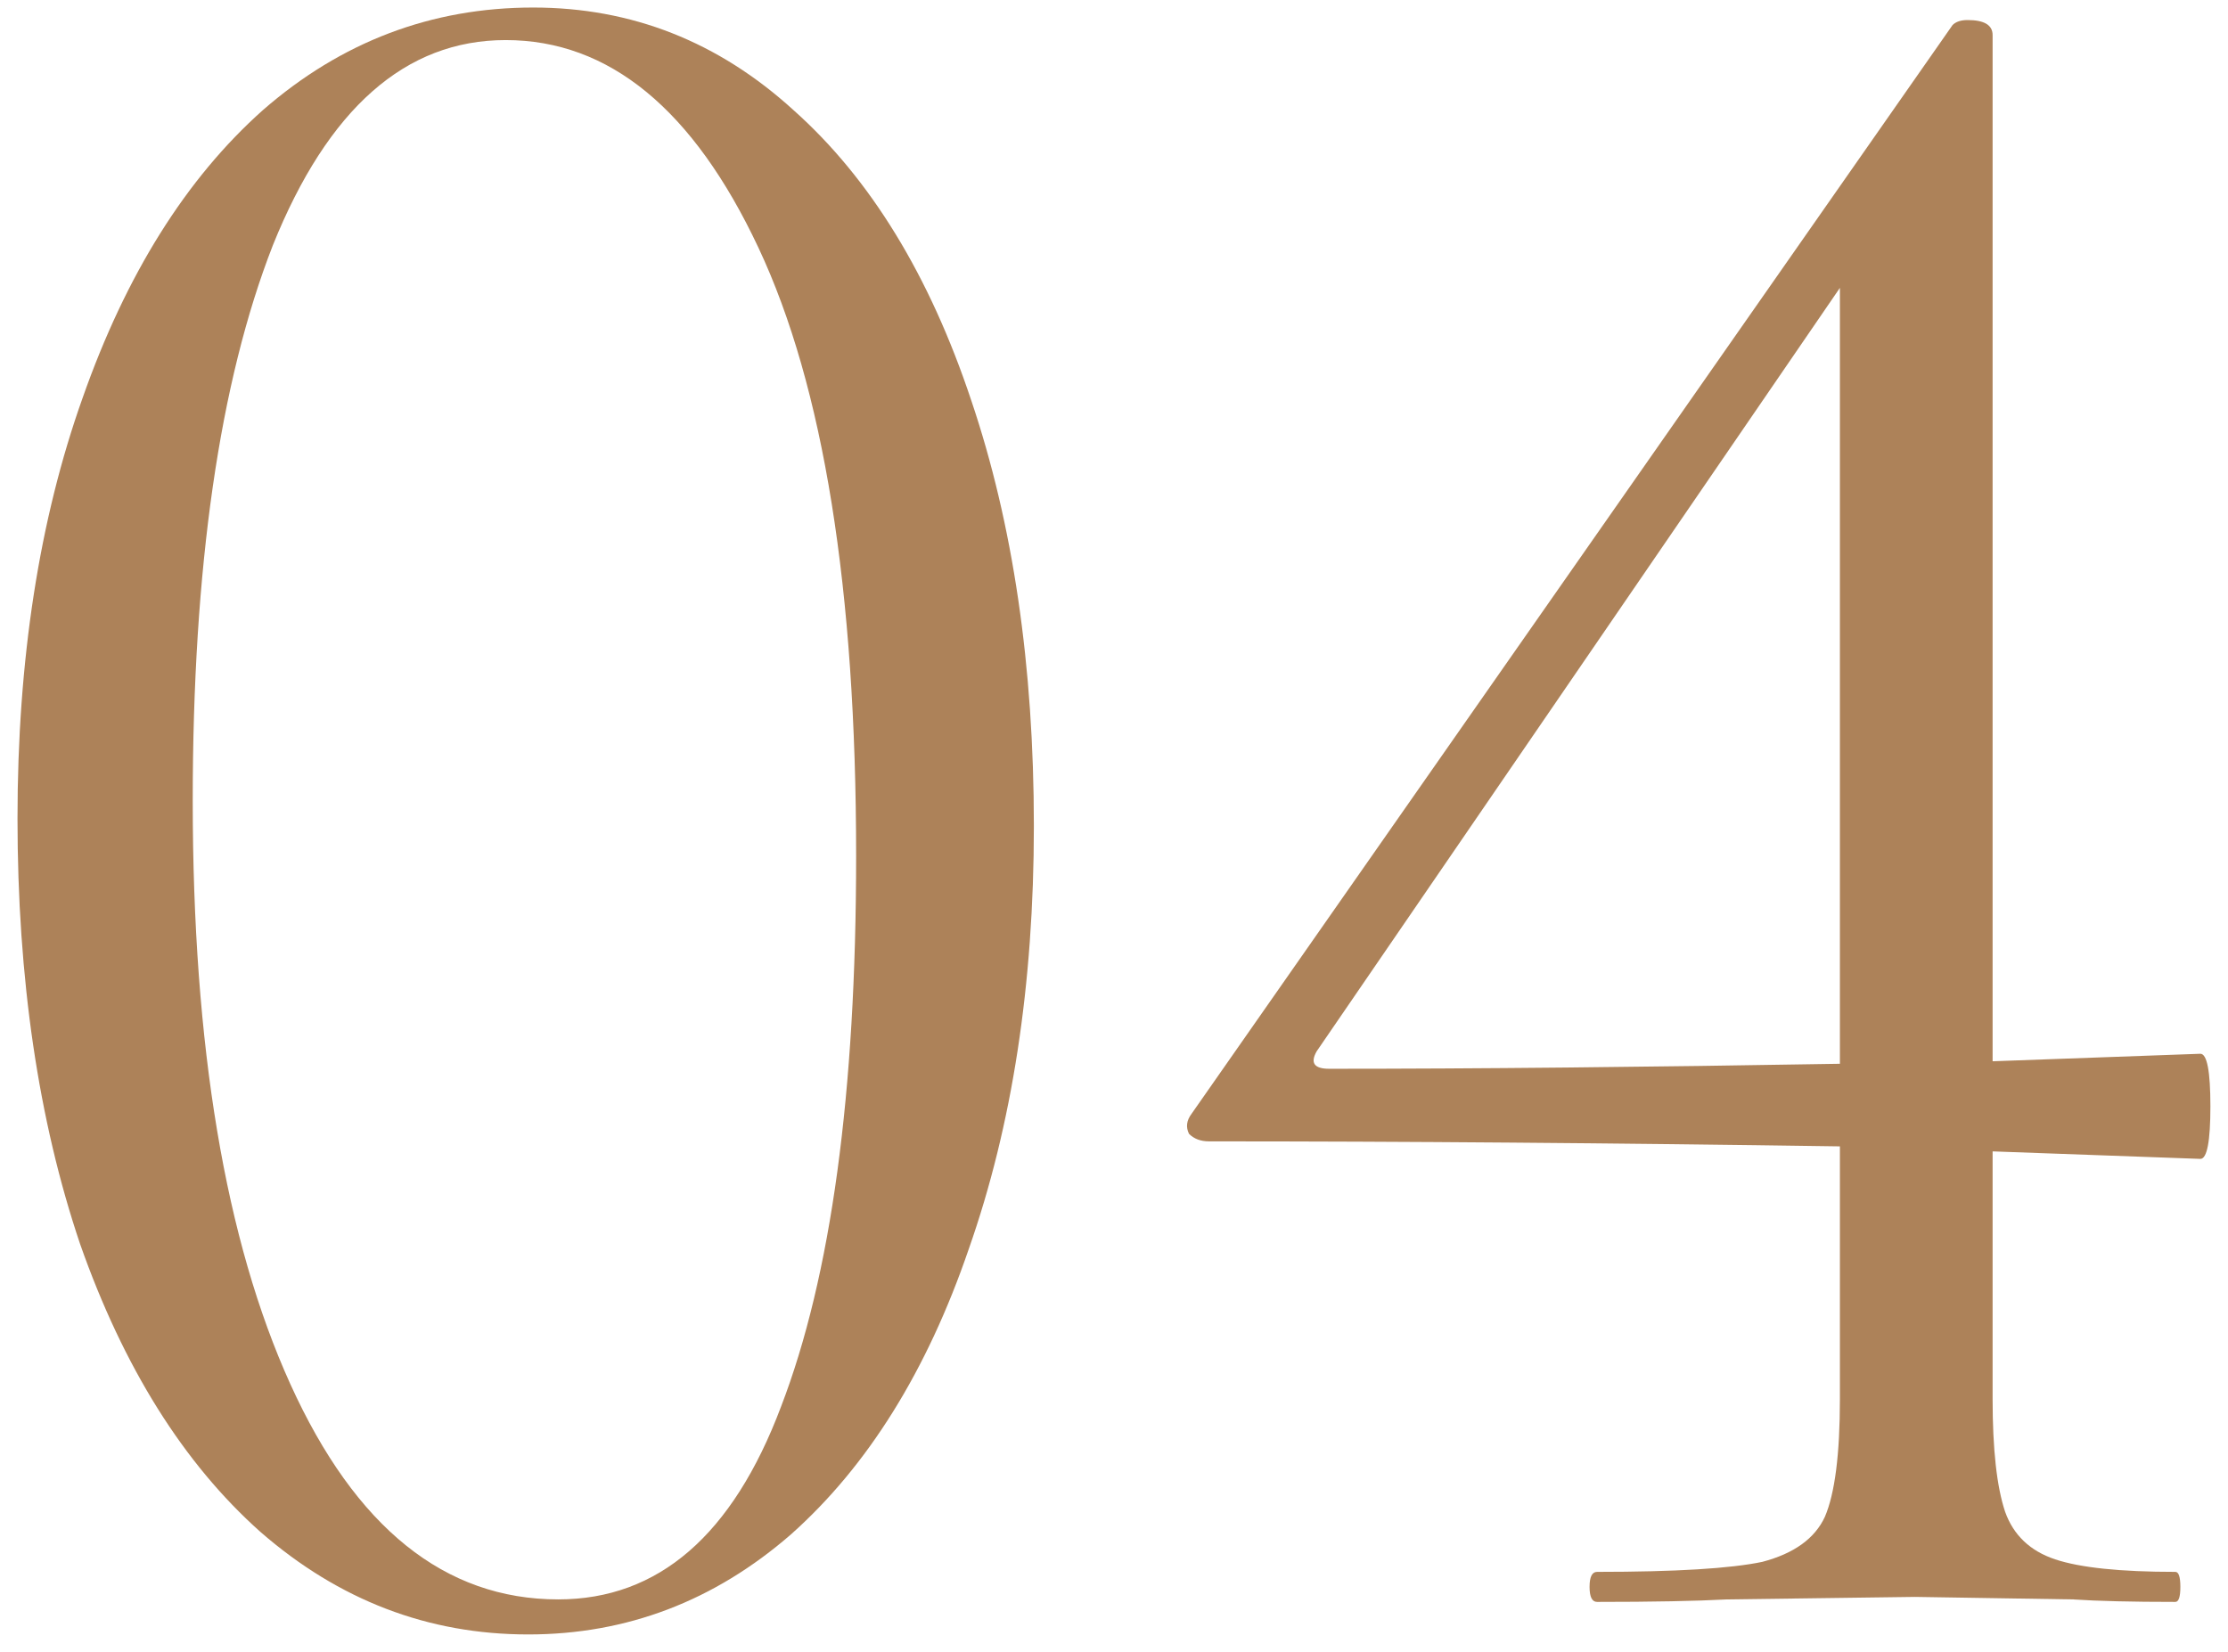
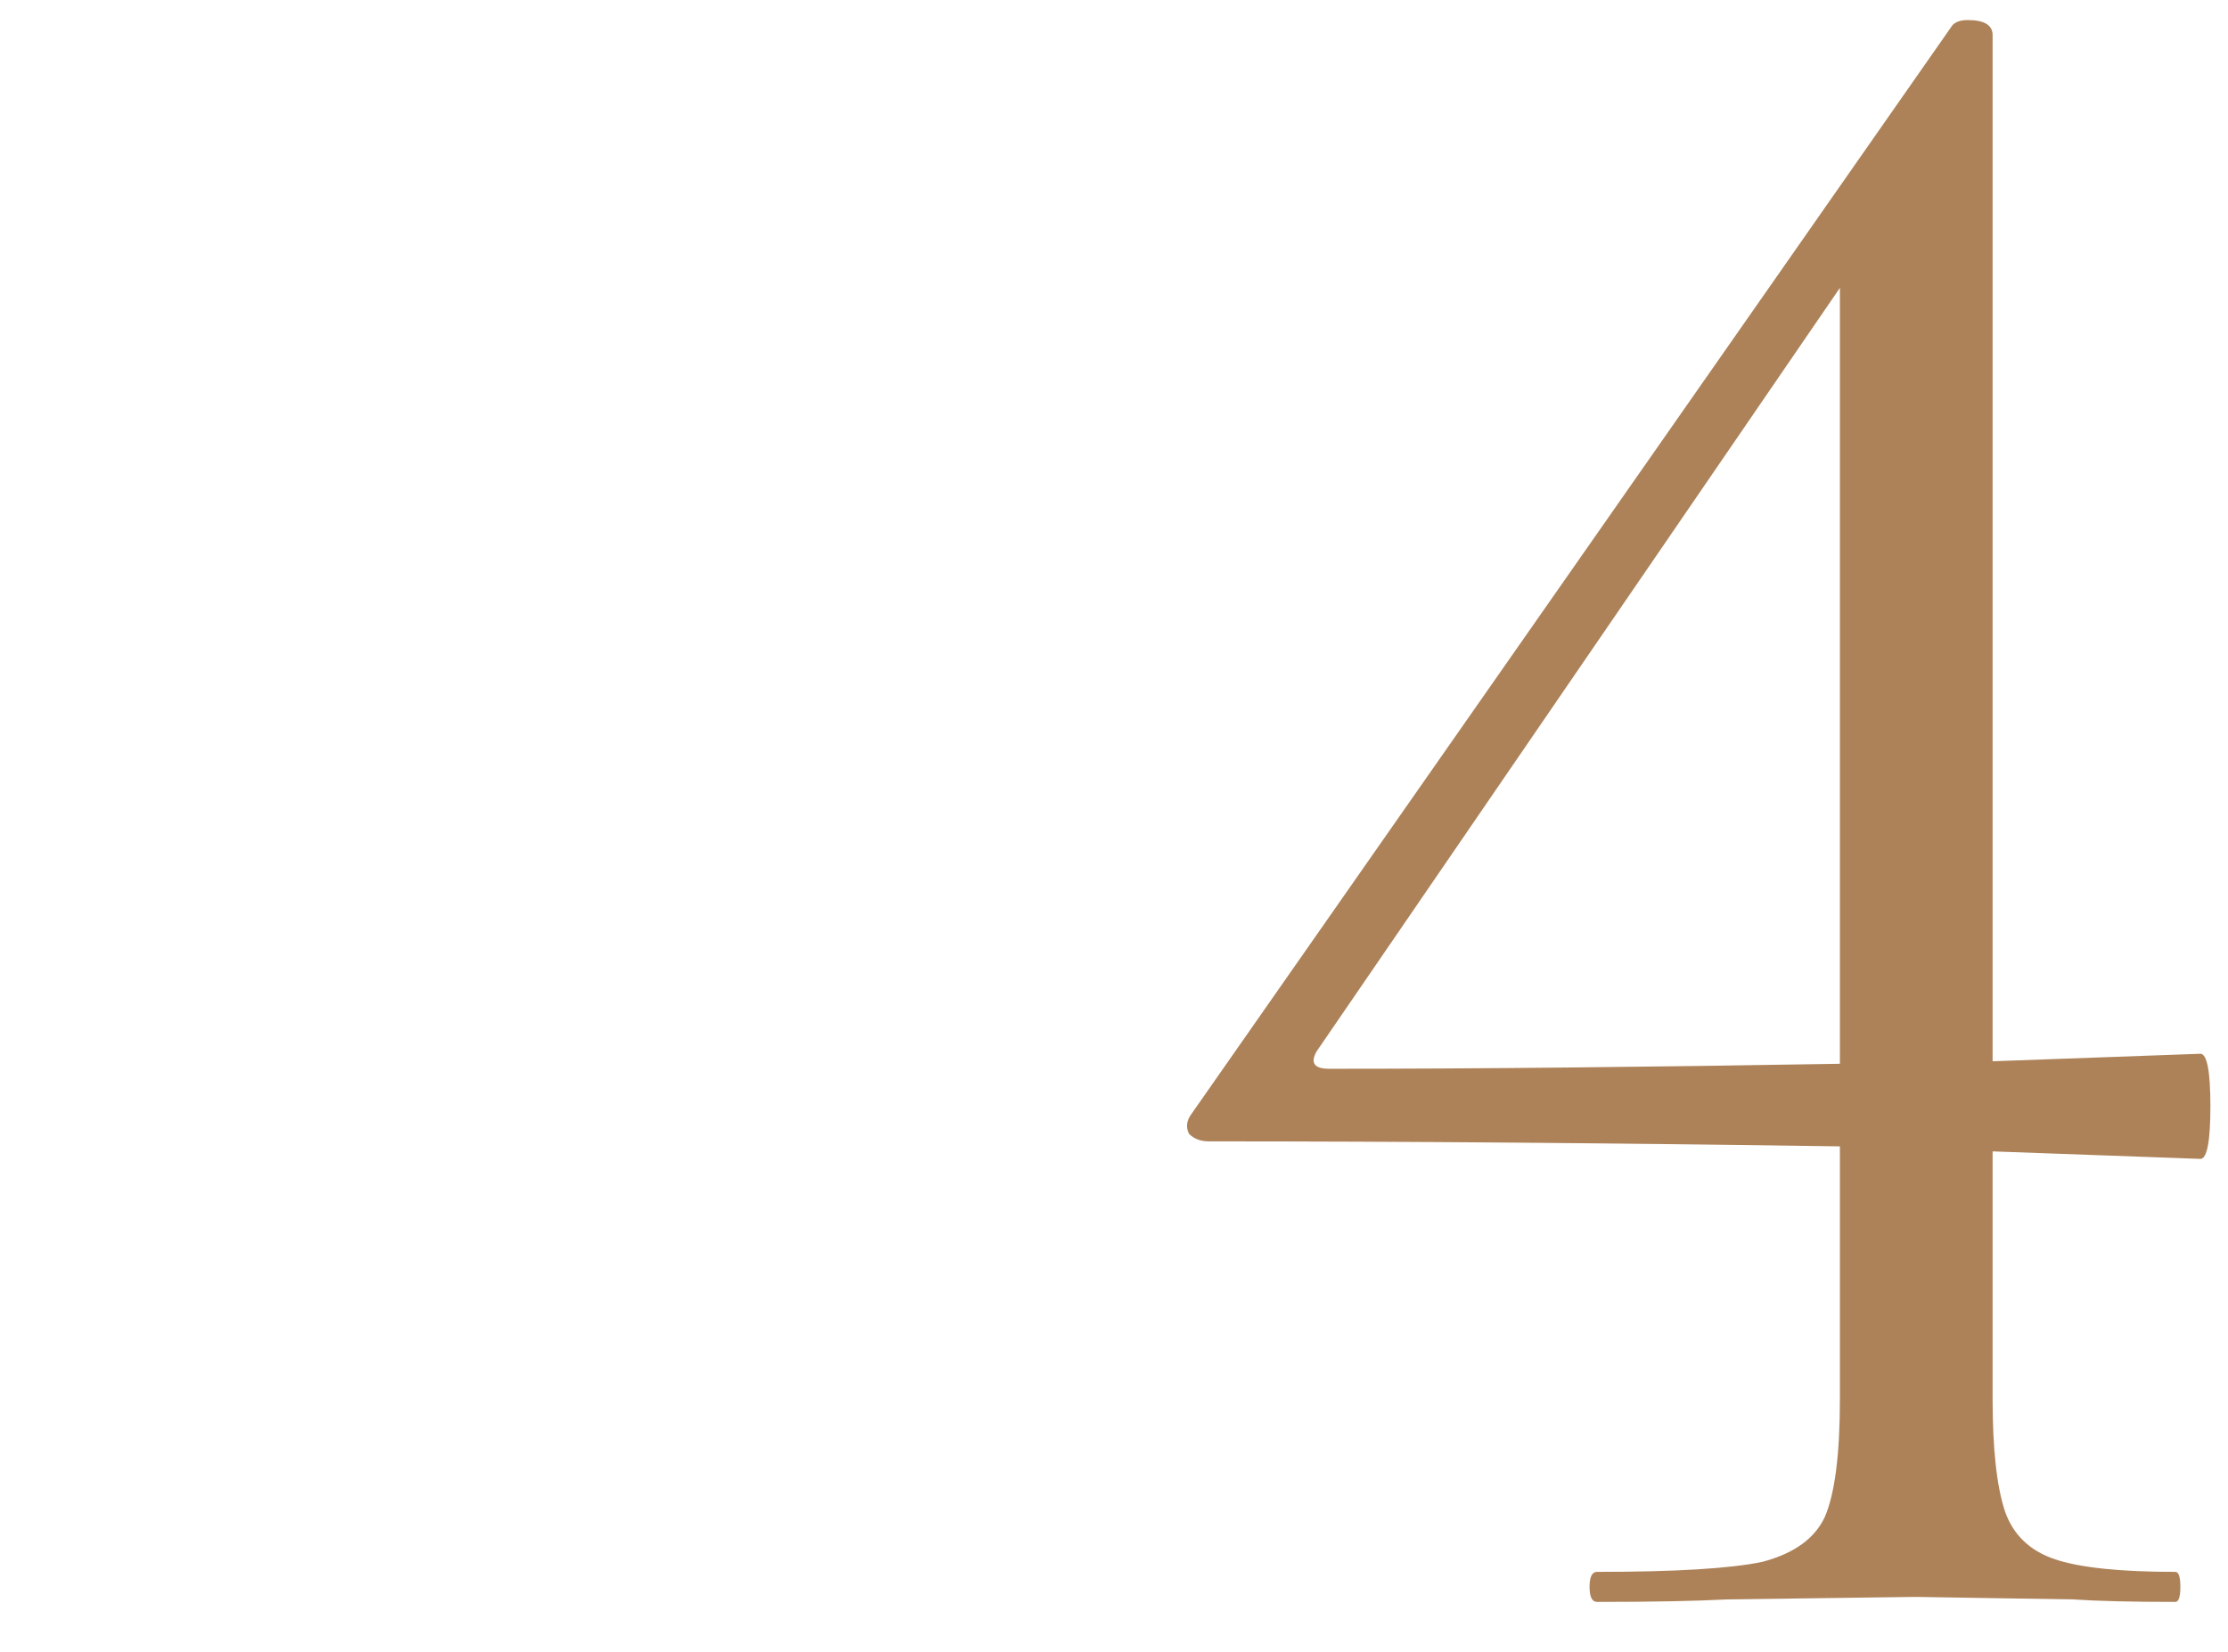
<svg xmlns="http://www.w3.org/2000/svg" width="89" height="66" viewBox="0 0 89 66" fill="none">
-   <path d="M21.099 65.301C17.099 65.301 13.533 63.934 10.399 61.201C7.333 58.467 4.933 54.634 3.199 49.701C1.533 44.767 0.699 39.101 0.699 32.701C0.699 26.367 1.566 20.767 3.299 15.901C5.033 10.967 7.433 7.134 10.499 4.401C13.633 1.667 17.233 0.301 21.299 0.301C25.233 0.301 28.699 1.667 31.699 4.401C34.766 7.134 37.133 11.001 38.799 16.001C40.466 20.934 41.299 26.601 41.299 33.001C41.299 39.334 40.433 44.968 38.699 49.901C37.033 54.767 34.666 58.568 31.599 61.301C28.533 63.968 25.033 65.301 21.099 65.301ZM22.299 63.901C26.299 63.901 29.266 61.334 31.199 56.201C33.199 51.001 34.199 43.667 34.199 34.201C34.199 23.534 32.899 15.434 30.299 9.901C27.699 4.367 24.333 1.601 20.199 1.601C16.199 1.601 13.099 4.334 10.899 9.801C8.766 15.267 7.699 22.667 7.699 32.001C7.699 41.801 8.999 49.568 11.599 55.301C14.199 61.034 17.766 63.901 22.299 63.901Z" fill="#AD8259" />
  <path d="M87.897 42.101C88.163 42.101 88.297 42.801 88.297 44.201C88.297 45.601 88.163 46.301 87.897 46.301L79.597 46.001V55.901C79.597 57.901 79.763 59.401 80.097 60.401C80.43 61.334 81.097 61.968 82.097 62.301C83.097 62.634 84.697 62.801 86.897 62.801C87.03 62.801 87.097 63.001 87.097 63.401C87.097 63.801 87.03 64.001 86.897 64.001C85.163 64.001 83.797 63.968 82.797 63.901L76.497 63.801L68.997 63.901C67.73 63.968 65.997 64.001 63.797 64.001C63.597 64.001 63.497 63.801 63.497 63.401C63.497 63.001 63.597 62.801 63.797 62.801C66.93 62.801 69.13 62.667 70.397 62.401C71.663 62.068 72.497 61.468 72.897 60.601C73.297 59.667 73.497 58.101 73.497 55.901V45.801C64.43 45.667 56.03 45.601 48.297 45.601C47.964 45.601 47.697 45.501 47.497 45.301C47.364 45.034 47.397 44.767 47.597 44.501L77.997 1.001C78.13 0.867 78.33 0.801 78.597 0.801C79.263 0.801 79.597 1.001 79.597 1.401V42.401L87.897 42.101ZM53.097 42.701C58.964 42.701 65.763 42.634 73.497 42.501V11.501L52.597 42.001C52.33 42.467 52.497 42.701 53.097 42.701Z" fill="#AD8259" />
</svg>